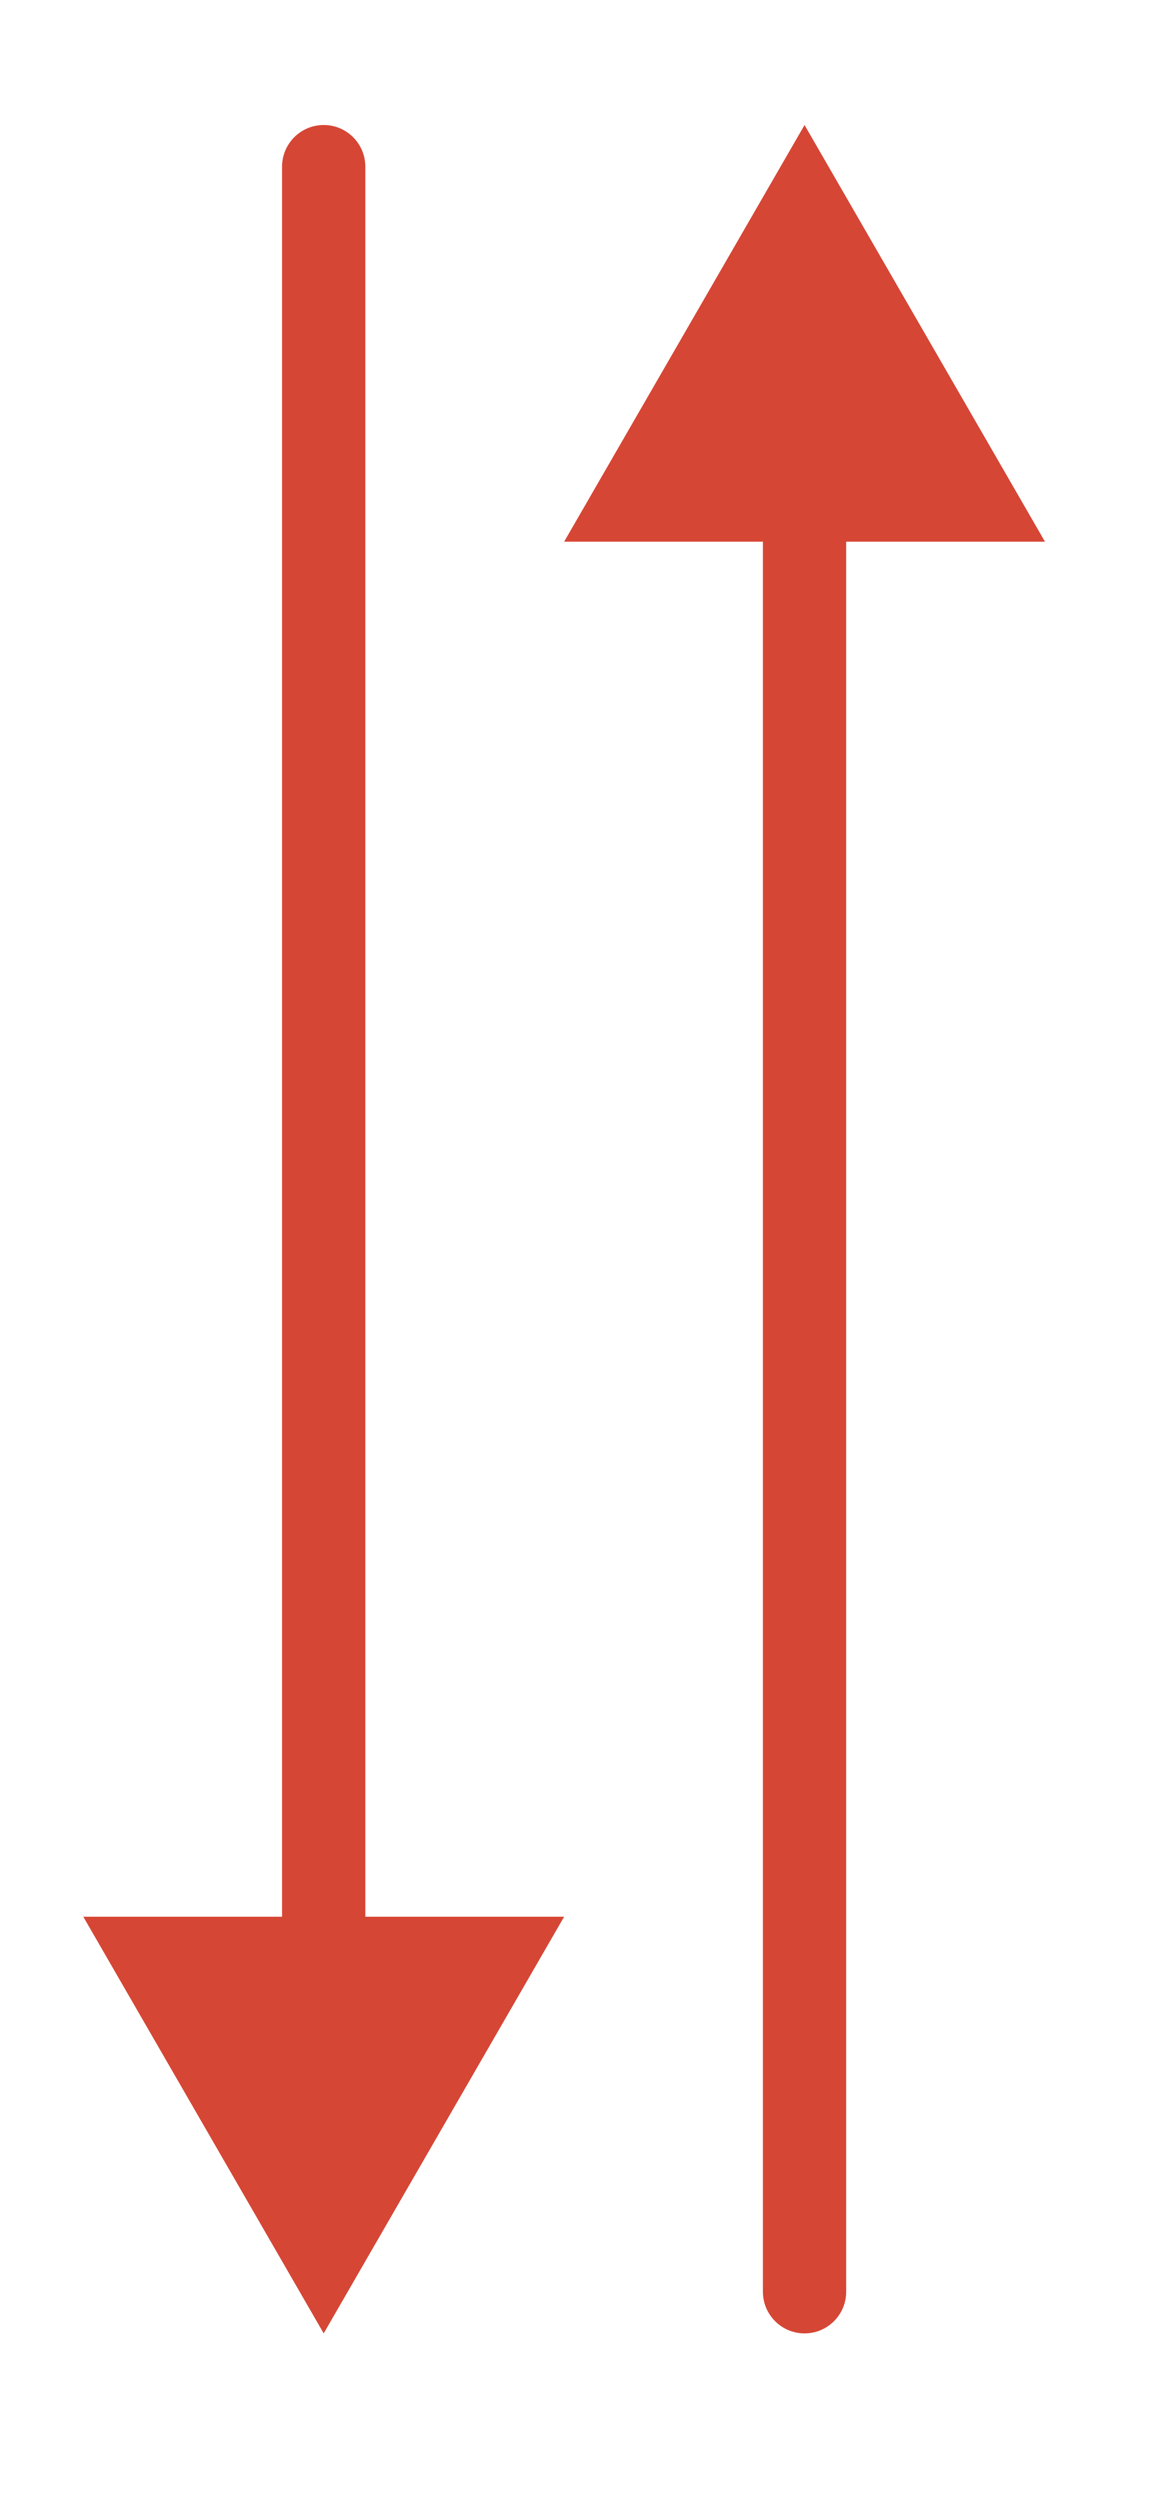
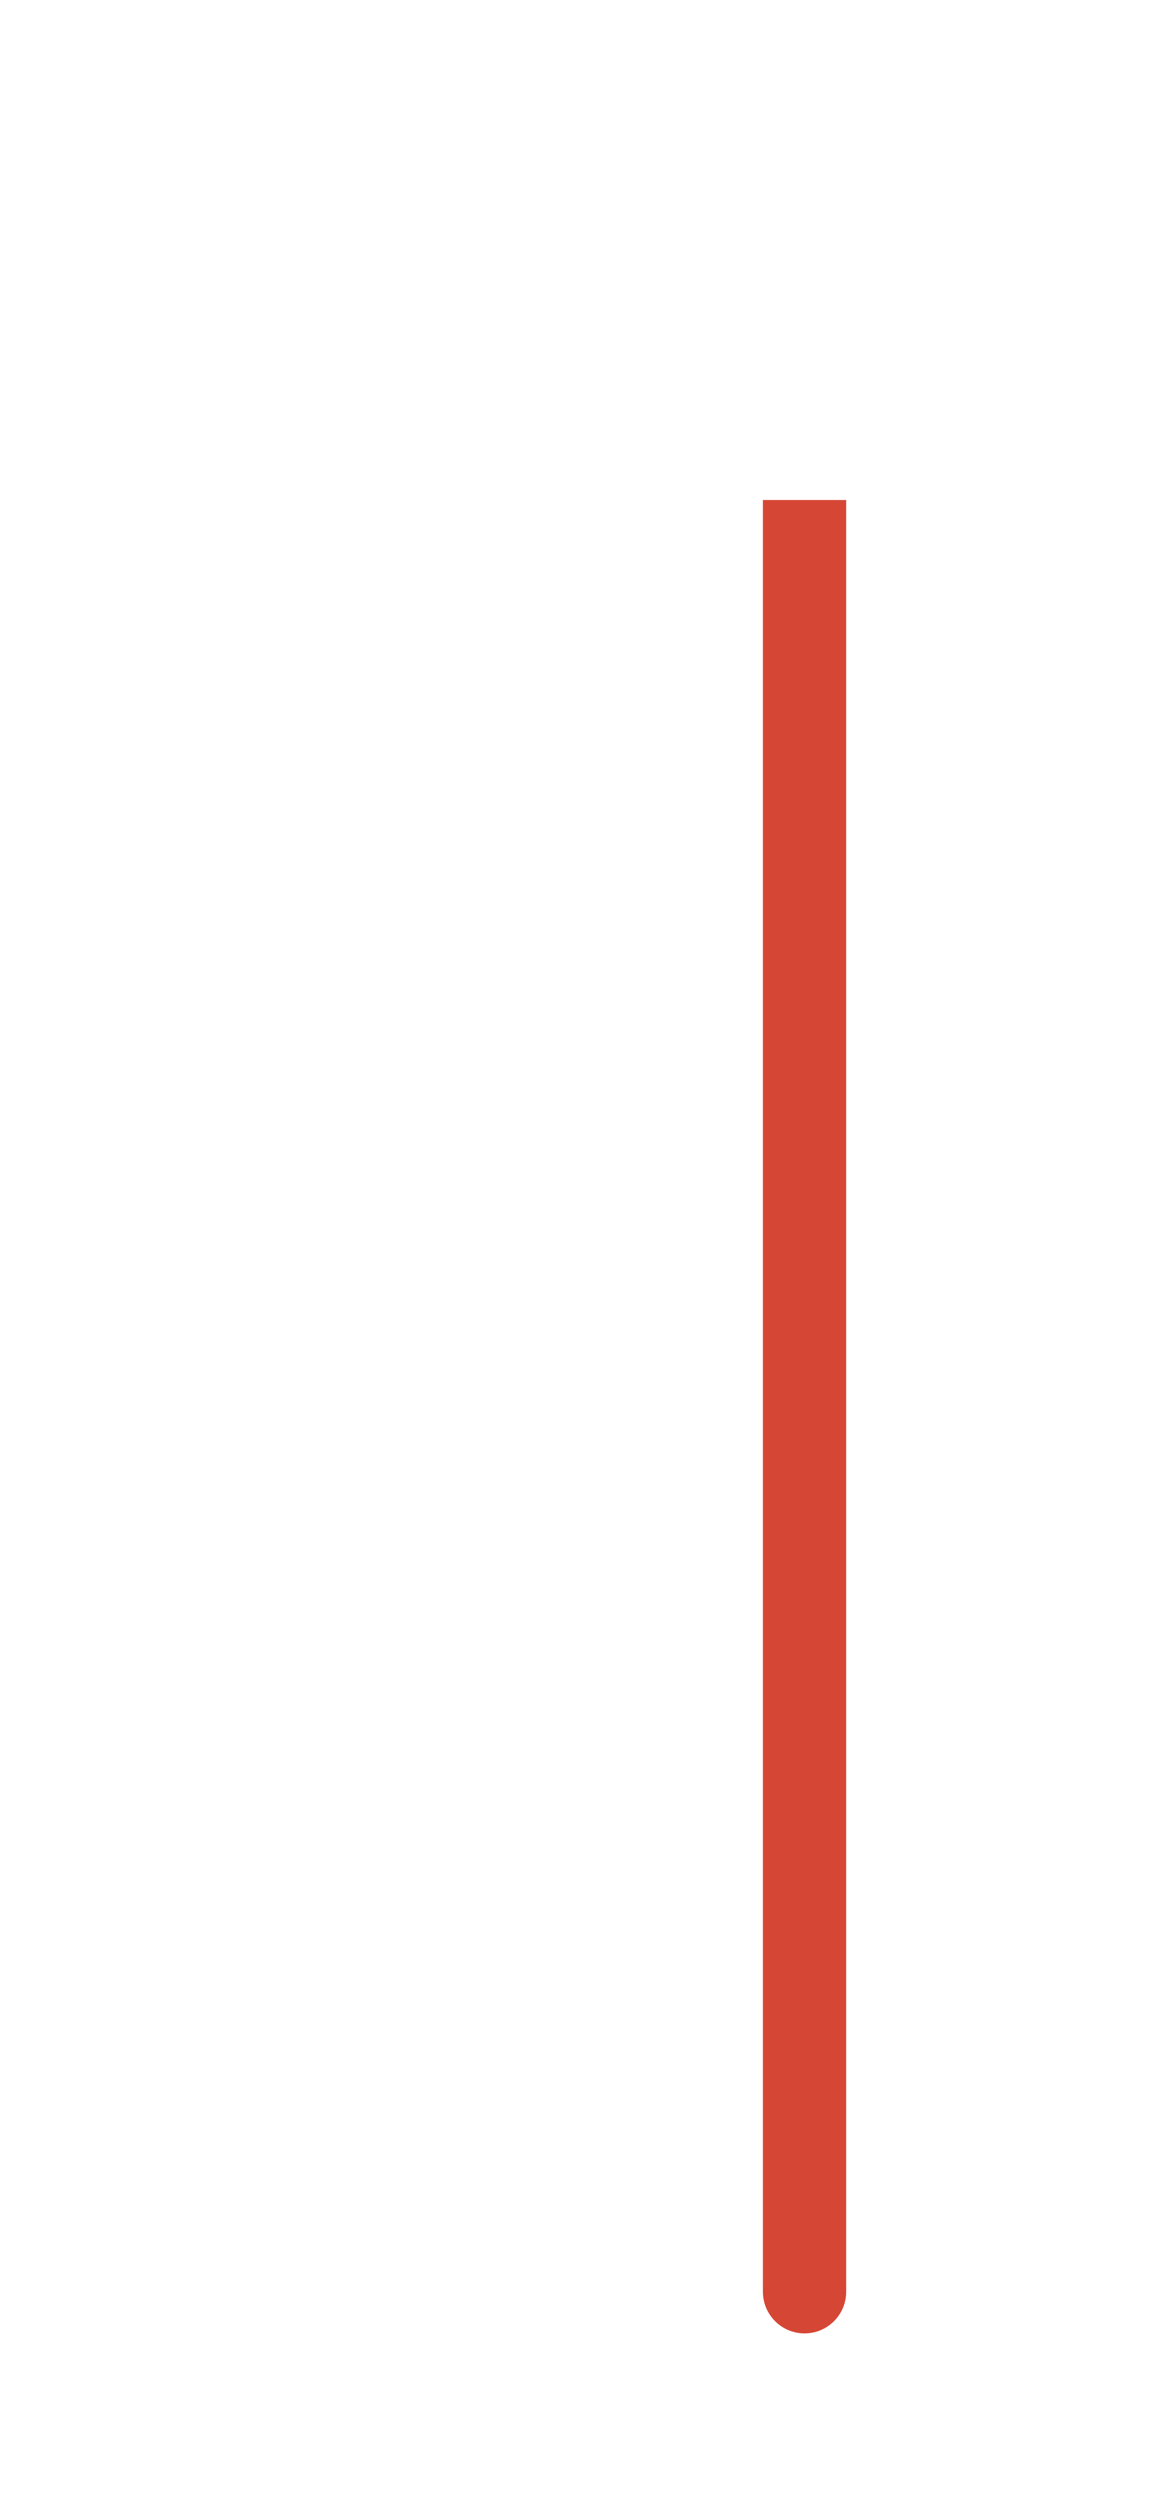
<svg xmlns="http://www.w3.org/2000/svg" width="28" height="60" viewBox="0 0 28 60" fill="none">
-   <path d="M18.32 55C18.32 55.552 18.768 56 19.32 56C19.873 56 20.32 55.552 20.32 55H18.32ZM19.32 3L13.547 13H25.094L19.32 3ZM20.32 55V12H18.32V55H20.32Z" fill="#D64635" />
-   <path d="M8.773 4C8.773 3.448 8.326 3 7.773 3C7.221 3 6.773 3.448 6.773 4H8.773ZM7.773 56L13.547 46H2L7.773 56ZM6.773 4L6.773 47H8.773L8.773 4H6.773Z" fill="#D64635" />
+   <path d="M18.32 55C18.32 55.552 18.768 56 19.32 56C19.873 56 20.32 55.552 20.32 55H18.32ZM19.32 3H25.094L19.32 3ZM20.32 55V12H18.32V55H20.32Z" fill="#D64635" />
</svg>